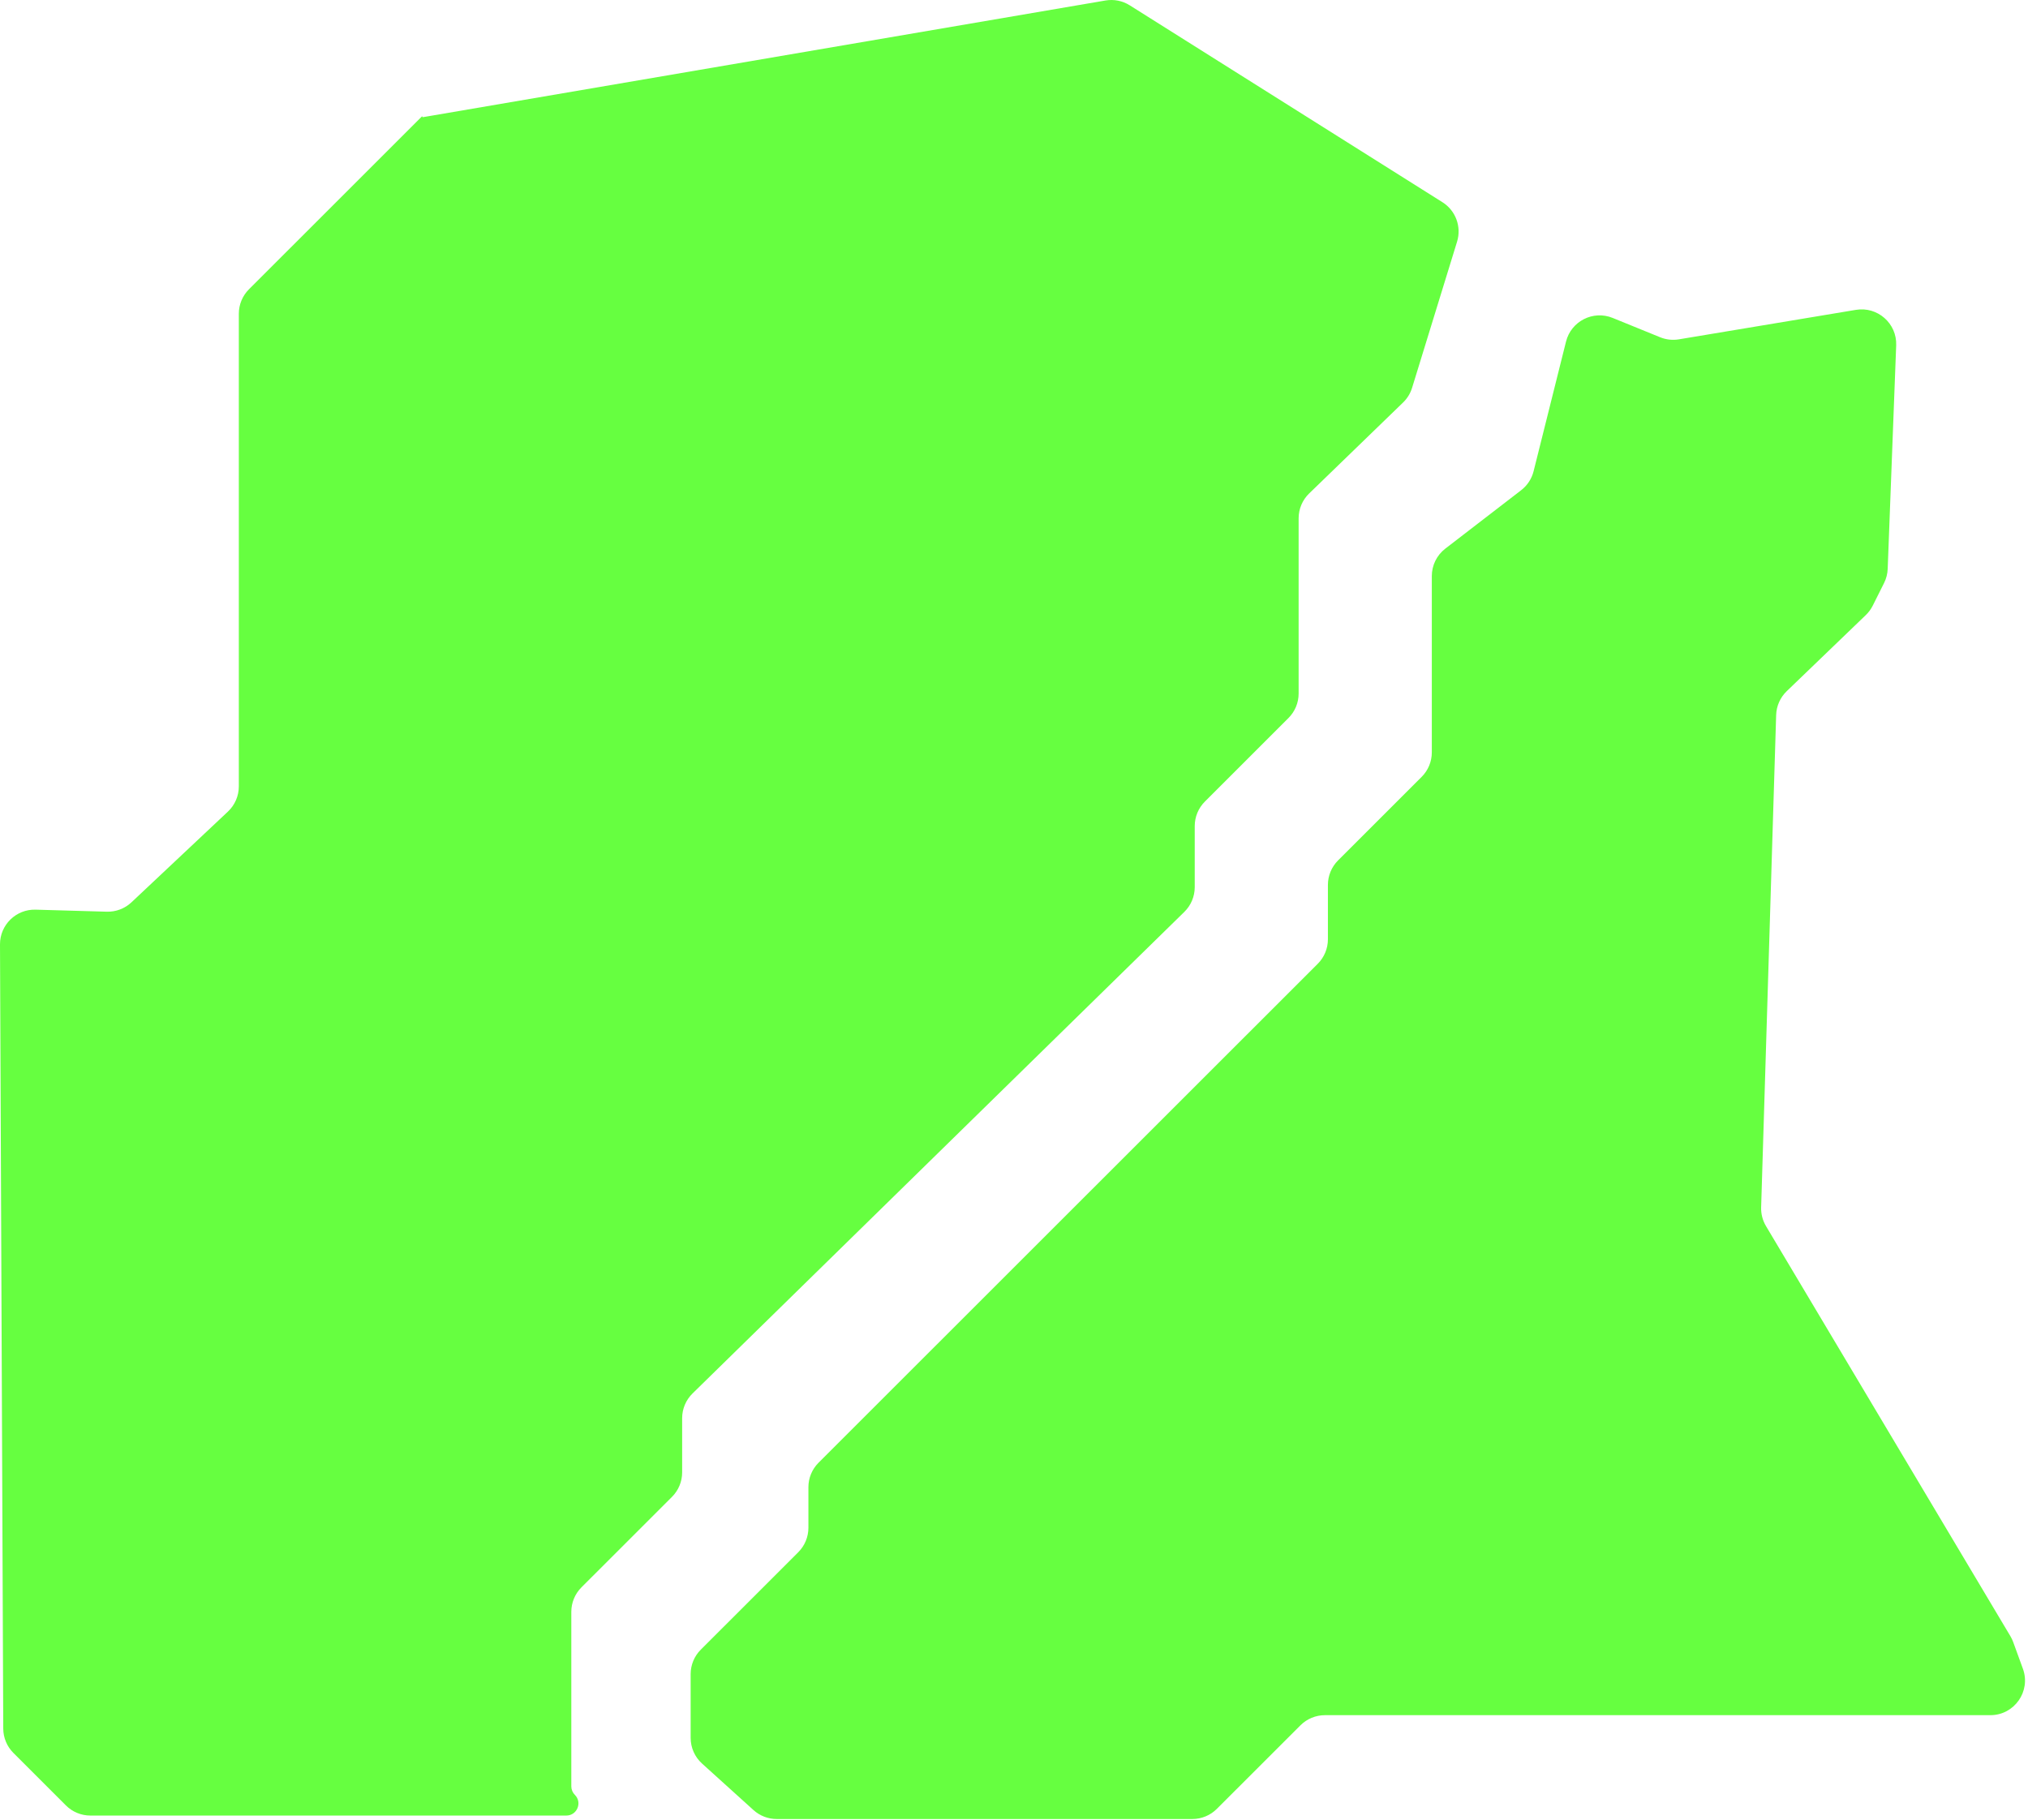
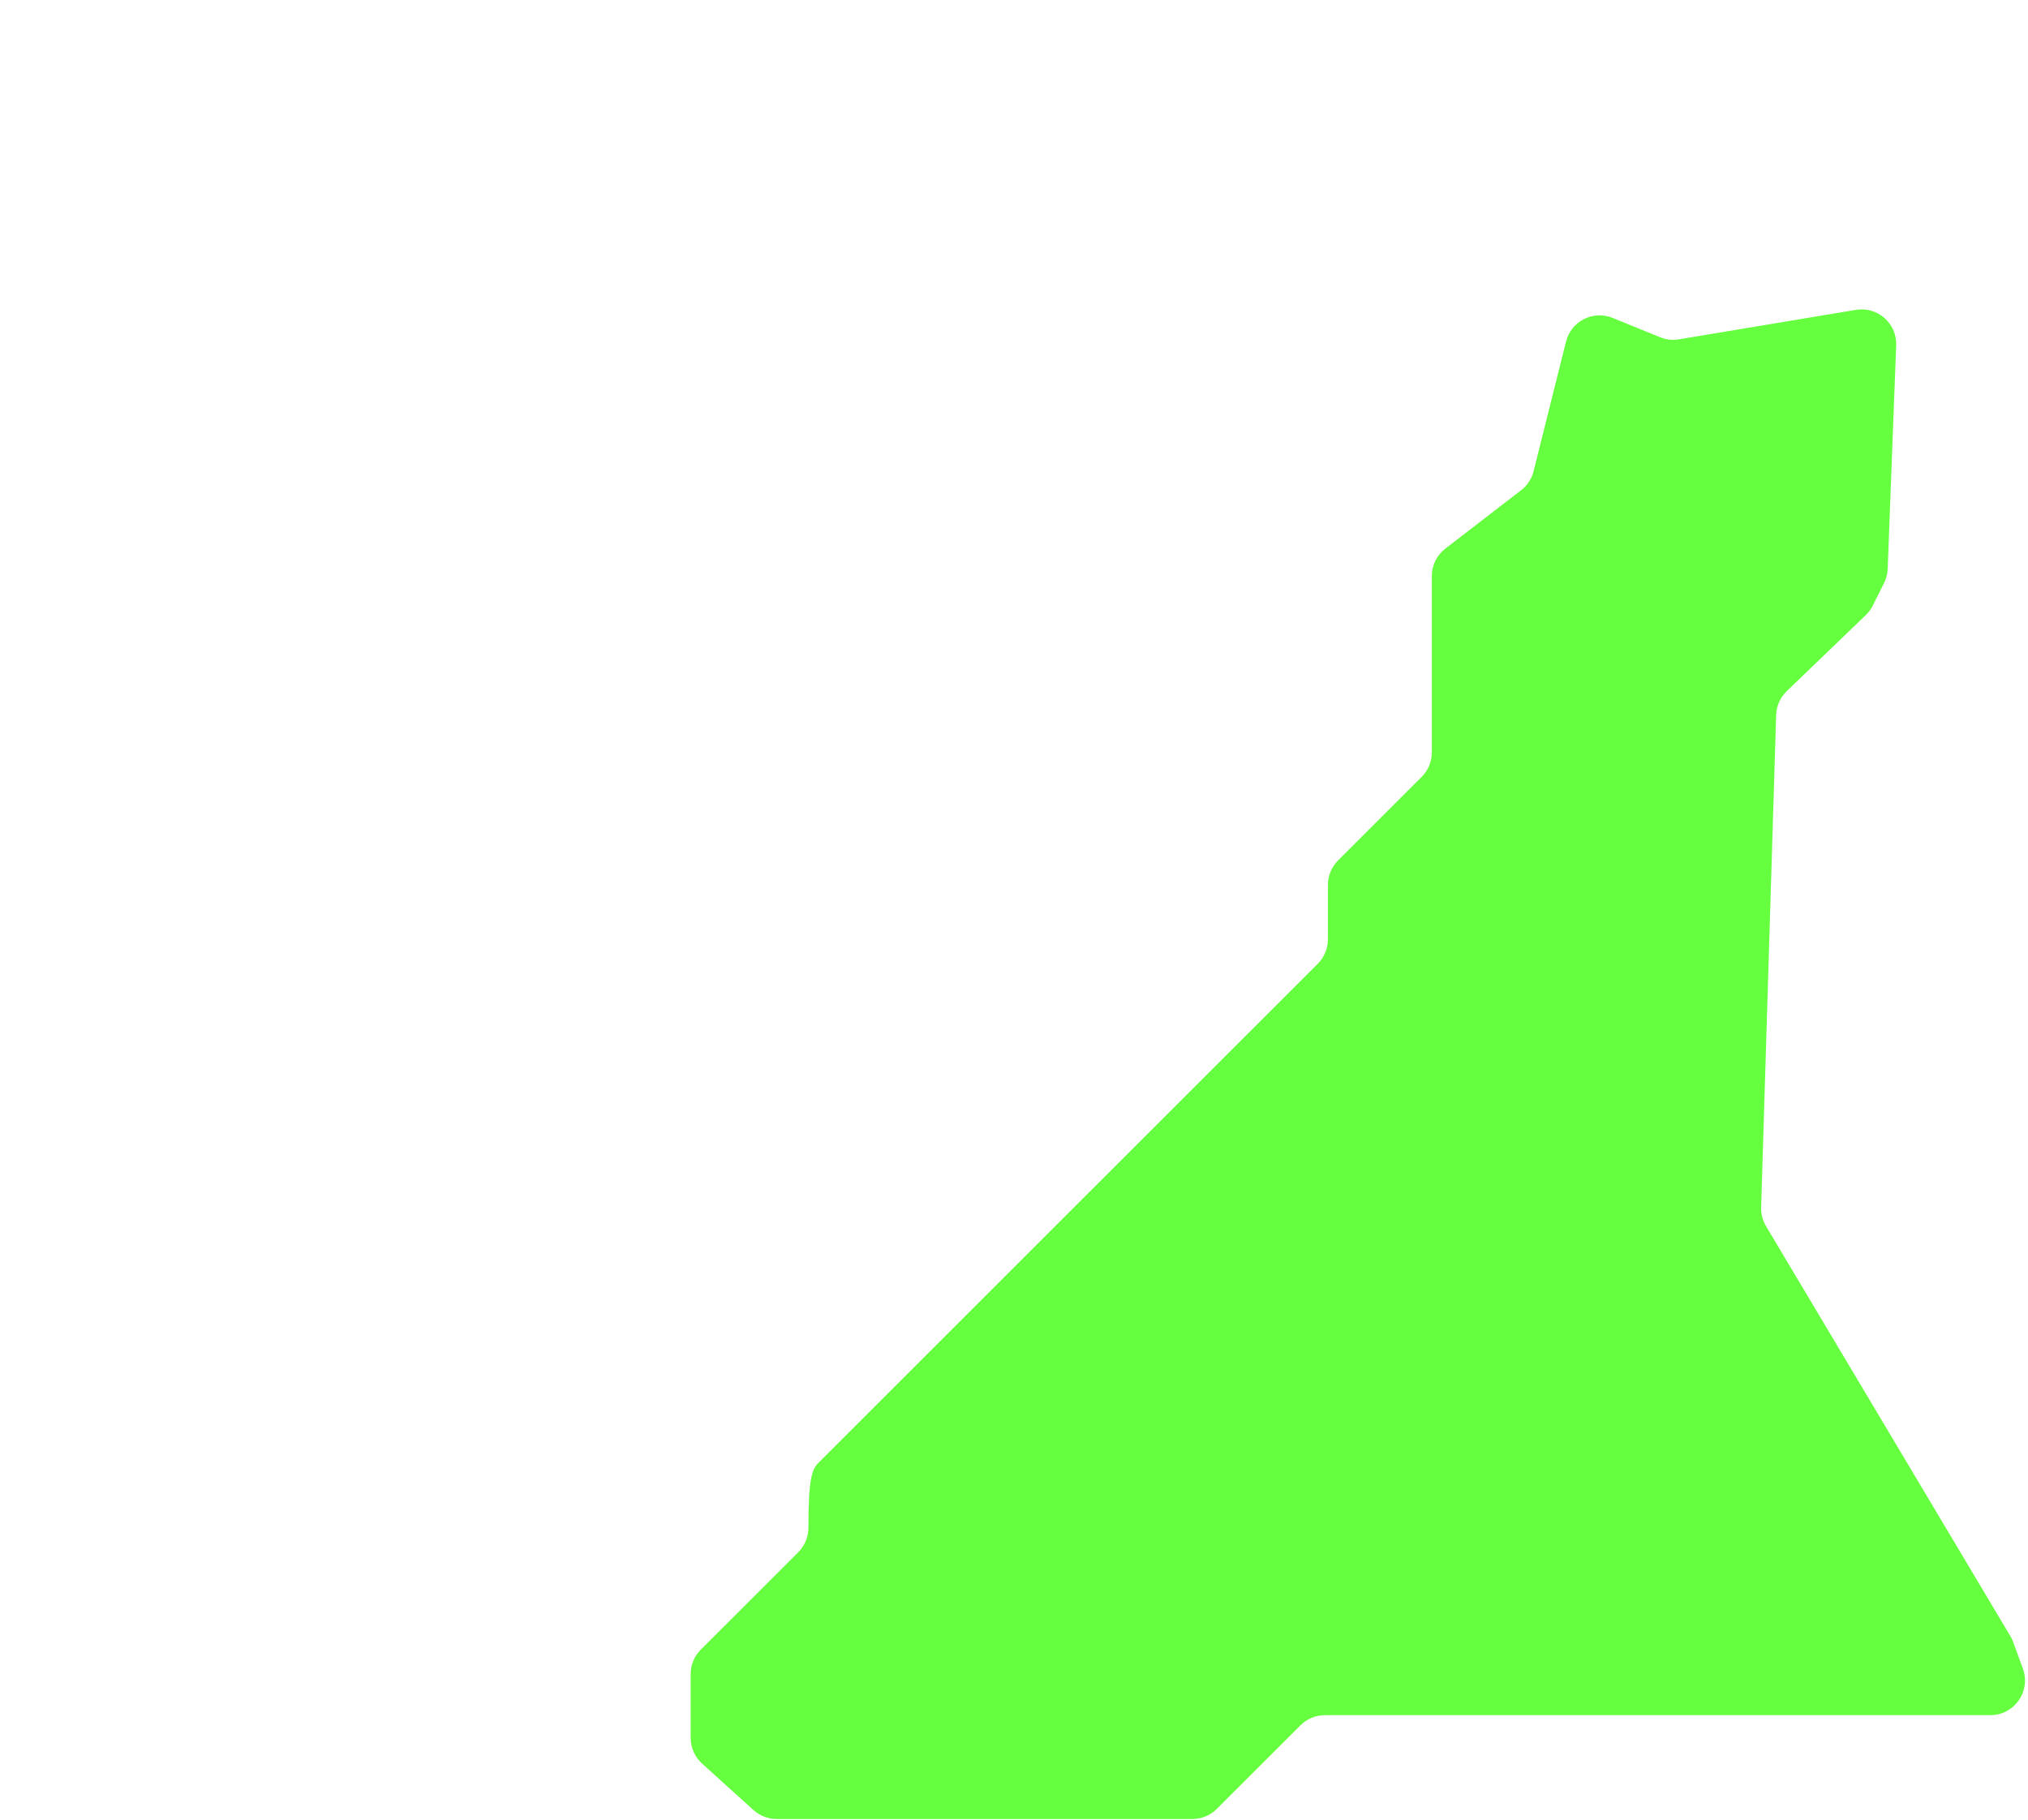
<svg xmlns="http://www.w3.org/2000/svg" width="264" height="237" viewBox="0 0 264 237" fill="none">
-   <path d="M32.41 37.664L54.986 15.097C54.922 15.161 54.977 15.269 55.067 15.254L143.905 0.065C145.002 -0.123 146.128 0.101 147.069 0.694L187.772 26.327C189.496 27.413 190.277 29.519 189.678 31.466L183.821 50.497C183.597 51.223 183.194 51.88 182.648 52.408L170.424 64.247C169.547 65.095 169.052 66.263 169.052 67.484V90.299C169.052 91.494 168.577 92.641 167.732 93.485L156.847 104.367C156.002 105.212 155.527 106.358 155.527 107.553V115.511C155.527 116.722 155.039 117.882 154.173 118.73L90.153 181.43C89.288 182.278 88.8 183.438 88.8 184.649V191.705C88.8 192.9 88.325 194.047 87.48 194.892L75.692 206.675C74.848 207.519 74.372 208.666 74.372 209.861V232.58C74.372 232.998 74.538 233.399 74.835 233.696C75.829 234.689 75.124 236.388 73.719 236.388H11.767C10.572 236.388 9.425 235.913 8.58 235.068L1.745 228.236C0.904 227.395 0.429 226.256 0.424 225.067L3.49769e-05 122.963C-0.01 120.416 2.091 118.366 4.638 118.439L13.899 118.704C15.091 118.738 16.249 118.298 17.117 117.48L29.672 105.669C30.577 104.818 31.09 103.63 31.09 102.387V40.851C31.09 39.655 31.565 38.509 32.41 37.664Z" fill="#66FF40" />
-   <path d="M155.216 236.838H101.111C99.993 236.838 98.916 236.423 98.086 235.674L91.39 229.617C90.445 228.763 89.907 227.549 89.907 226.275V217.973C89.907 216.778 90.381 215.631 91.227 214.787L103.915 202.103C104.761 201.258 105.236 200.111 105.236 198.916V193.636C105.236 192.44 105.71 191.294 106.556 190.449L171.543 125.485C172.389 124.64 172.864 123.493 172.864 122.298V115.215C172.864 114.02 173.339 112.873 174.184 112.028L185.069 101.148C185.915 100.302 186.39 99.156 186.39 97.96V75.002C186.39 73.605 187.038 72.286 188.146 71.433L198.019 63.827C198.823 63.207 199.395 62.335 199.641 61.35L203.861 44.476C204.526 41.815 207.395 40.36 209.936 41.395L216.111 43.91C216.885 44.225 217.731 44.319 218.554 44.182L241.595 40.344C244.412 39.874 246.949 42.108 246.841 44.96L245.735 74.066C245.711 74.707 245.55 75.337 245.263 75.911L243.791 78.853C243.561 79.312 243.256 79.728 242.886 80.083L232.594 89.99C231.746 90.807 231.251 91.923 231.215 93.099L229.261 157.198C229.235 158.056 229.455 158.904 229.894 159.642L261.711 213.036C261.856 213.28 261.978 213.537 262.074 213.802L263.336 217.27C264.405 220.21 262.228 223.318 259.1 223.318H172.477C171.281 223.318 170.135 223.793 169.289 224.638L158.404 235.518C157.559 236.363 156.413 236.838 155.216 236.838Z" fill="#66FF40" />
+   <path d="M155.216 236.838H101.111C99.993 236.838 98.916 236.423 98.086 235.674L91.39 229.617C90.445 228.763 89.907 227.549 89.907 226.275V217.973C89.907 216.778 90.381 215.631 91.227 214.787L103.915 202.103C104.761 201.258 105.236 200.111 105.236 198.916C105.236 192.44 105.71 191.294 106.556 190.449L171.543 125.485C172.389 124.64 172.864 123.493 172.864 122.298V115.215C172.864 114.02 173.339 112.873 174.184 112.028L185.069 101.148C185.915 100.302 186.39 99.156 186.39 97.96V75.002C186.39 73.605 187.038 72.286 188.146 71.433L198.019 63.827C198.823 63.207 199.395 62.335 199.641 61.35L203.861 44.476C204.526 41.815 207.395 40.36 209.936 41.395L216.111 43.91C216.885 44.225 217.731 44.319 218.554 44.182L241.595 40.344C244.412 39.874 246.949 42.108 246.841 44.96L245.735 74.066C245.711 74.707 245.55 75.337 245.263 75.911L243.791 78.853C243.561 79.312 243.256 79.728 242.886 80.083L232.594 89.99C231.746 90.807 231.251 91.923 231.215 93.099L229.261 157.198C229.235 158.056 229.455 158.904 229.894 159.642L261.711 213.036C261.856 213.28 261.978 213.537 262.074 213.802L263.336 217.27C264.405 220.21 262.228 223.318 259.1 223.318H172.477C171.281 223.318 170.135 223.793 169.289 224.638L158.404 235.518C157.559 236.363 156.413 236.838 155.216 236.838Z" fill="#66FF40" />
</svg>